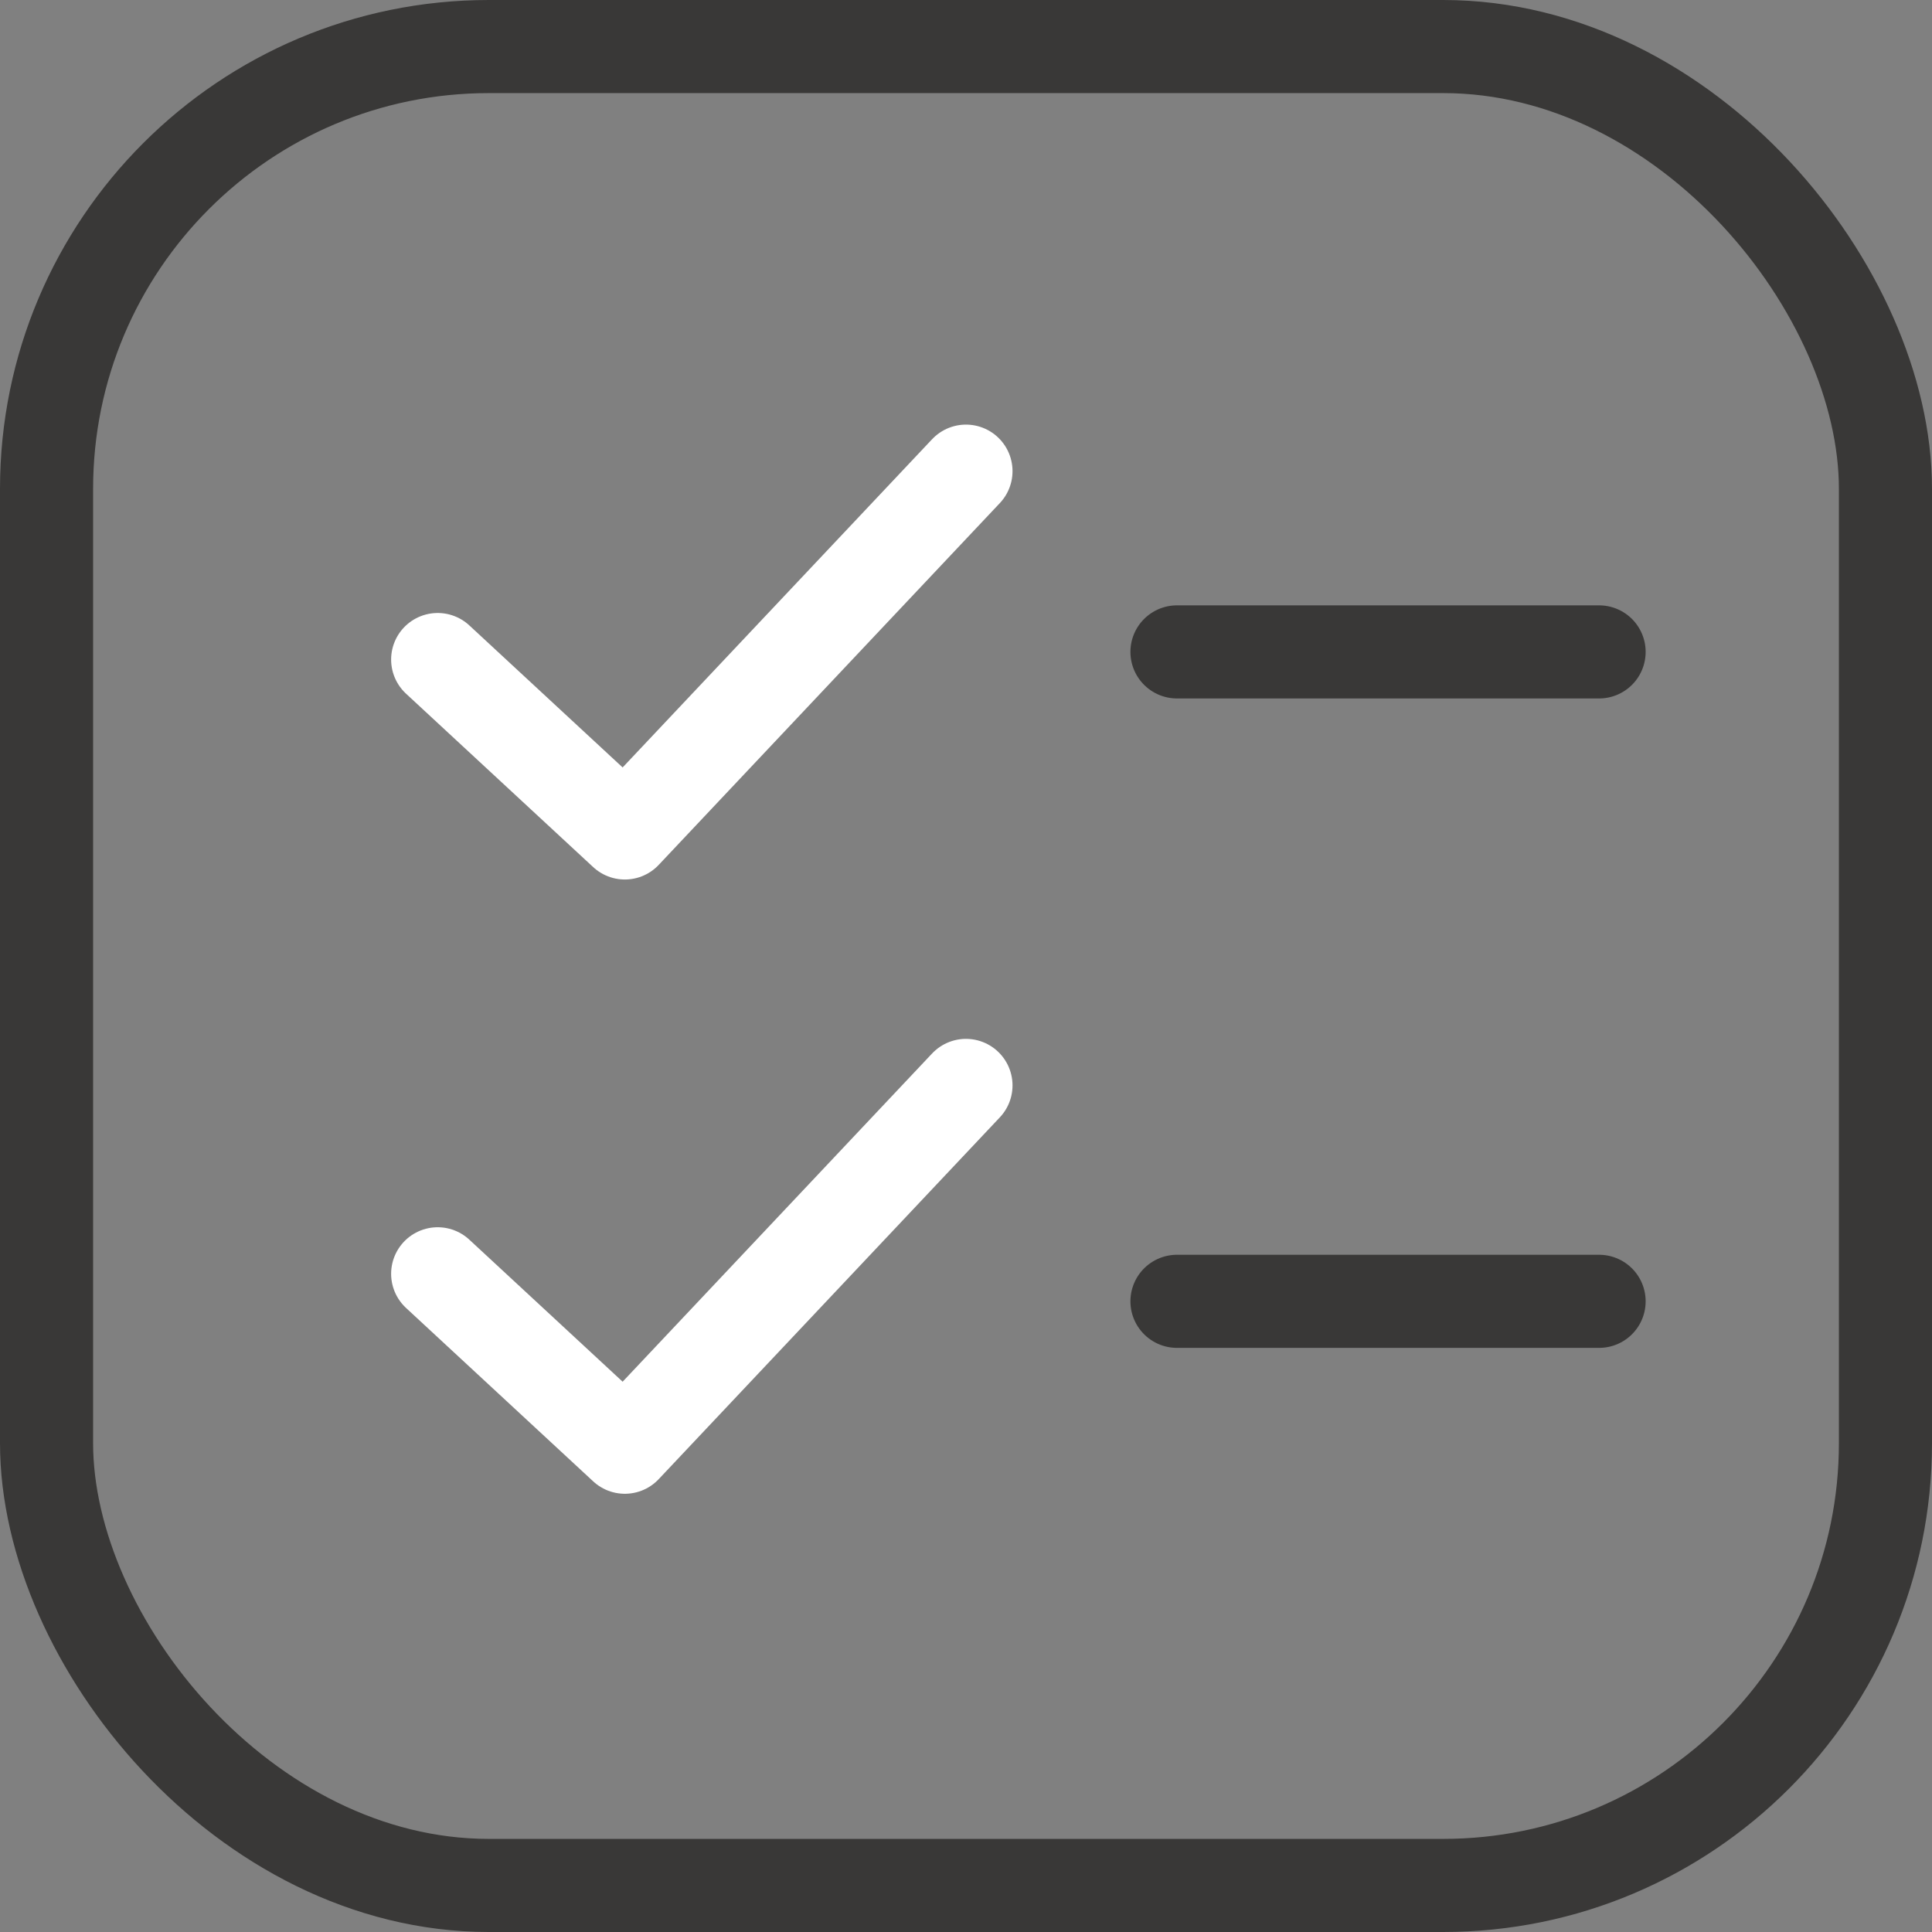
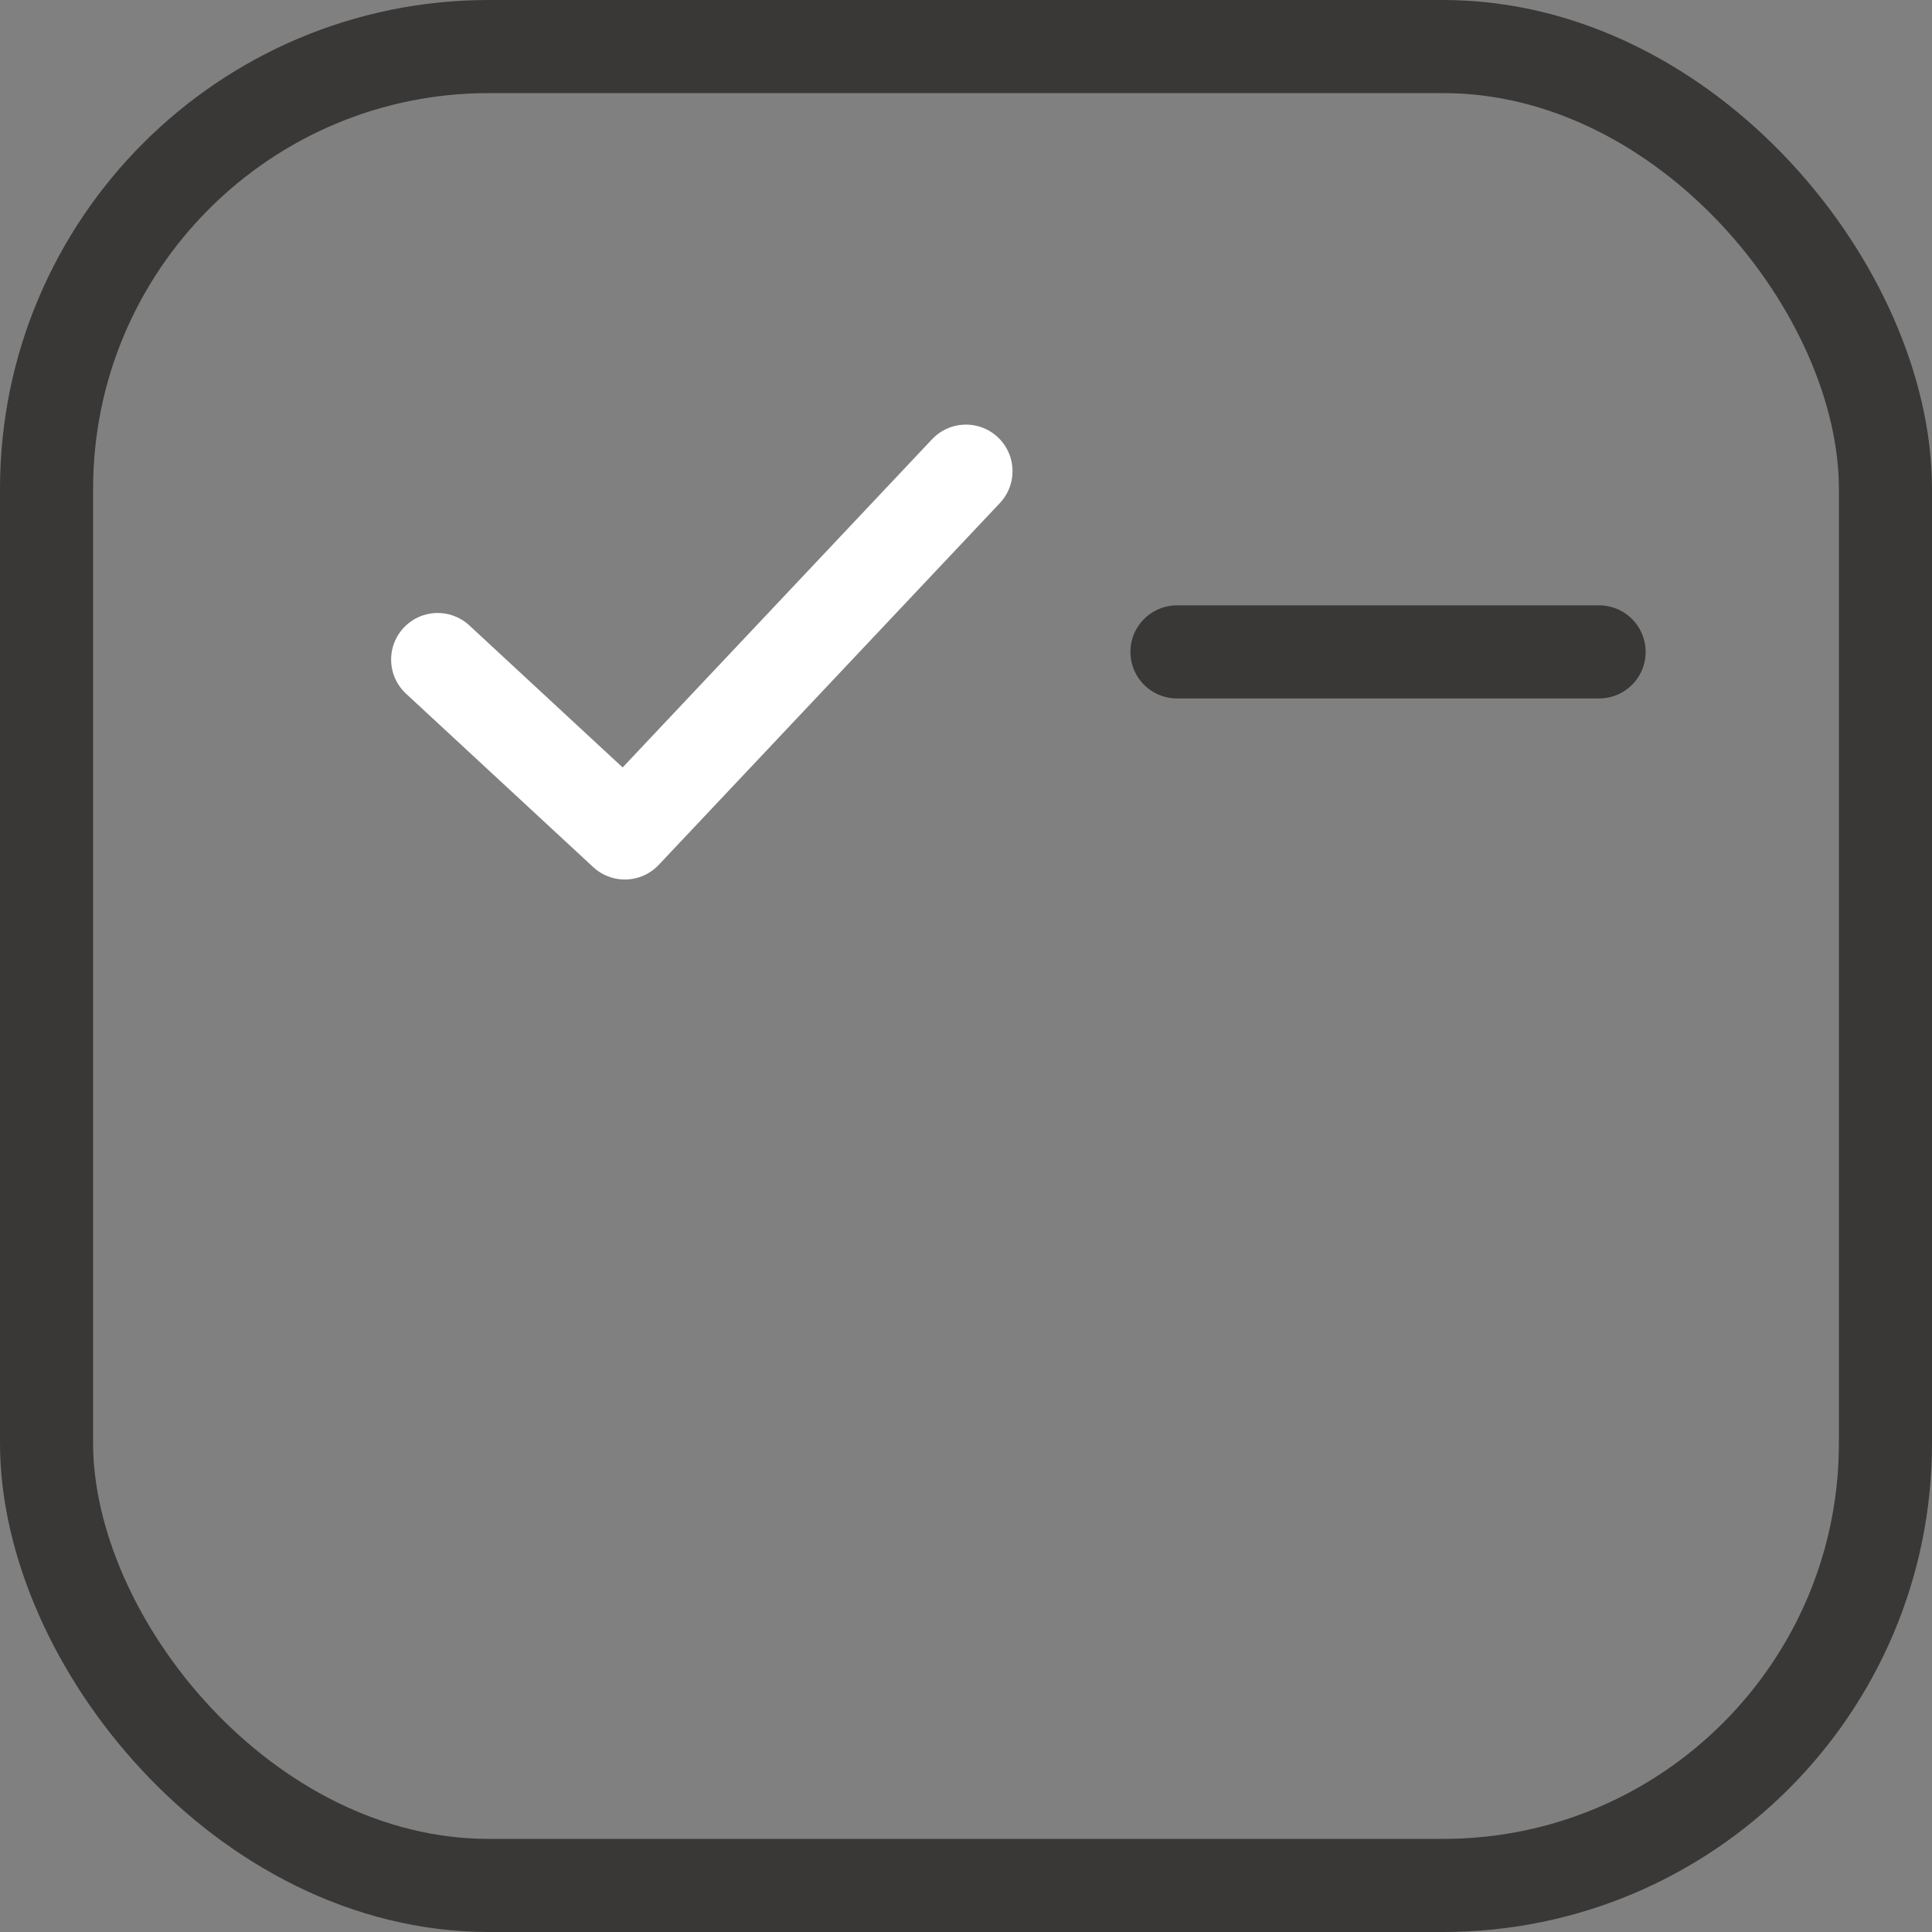
<svg xmlns="http://www.w3.org/2000/svg" width="62.254" height="62.254" viewBox="0 0 62.254 62.254">
  <rect x="0" y="0" width="62.254" height="62.254" fill="#808080" stroke="none" />
  <g id="Group_301" data-name="Group 301" transform="translate(-451.621 -8048.248)">
    <rect id="Rectangle_194" data-name="Rectangle 194" width="59.254" height="59.254" rx="14.252" transform="translate(453.121 8049.748)" fill="none" stroke="#393837" stroke-linecap="round" stroke-linejoin="round" stroke-width="3" />
    <path id="Path_310" data-name="Path 310" d="M465.724,8069.5l6.031,5.588,10.992-11.658" fill="none" stroke="#fff" stroke-linecap="round" stroke-linejoin="round" stroke-width="3" />
-     <path id="Path_311" data-name="Path 311" d="M465.724,8089.293l6.031,5.588,10.992-11.658" fill="none" stroke="#fff" stroke-linecap="round" stroke-linejoin="round" stroke-width="3" />
    <line id="Line_114" data-name="Line 114" x2="13.602" transform="translate(489.546 8069.254)" fill="none" stroke="#393837" stroke-linecap="round" stroke-linejoin="round" stroke-width="3" />
-     <line id="Line_115" data-name="Line 115" x2="13.602" transform="translate(489.546 8090.18)" fill="none" stroke="#393837" stroke-linecap="round" stroke-linejoin="round" stroke-width="3" />
  </g>
</svg>